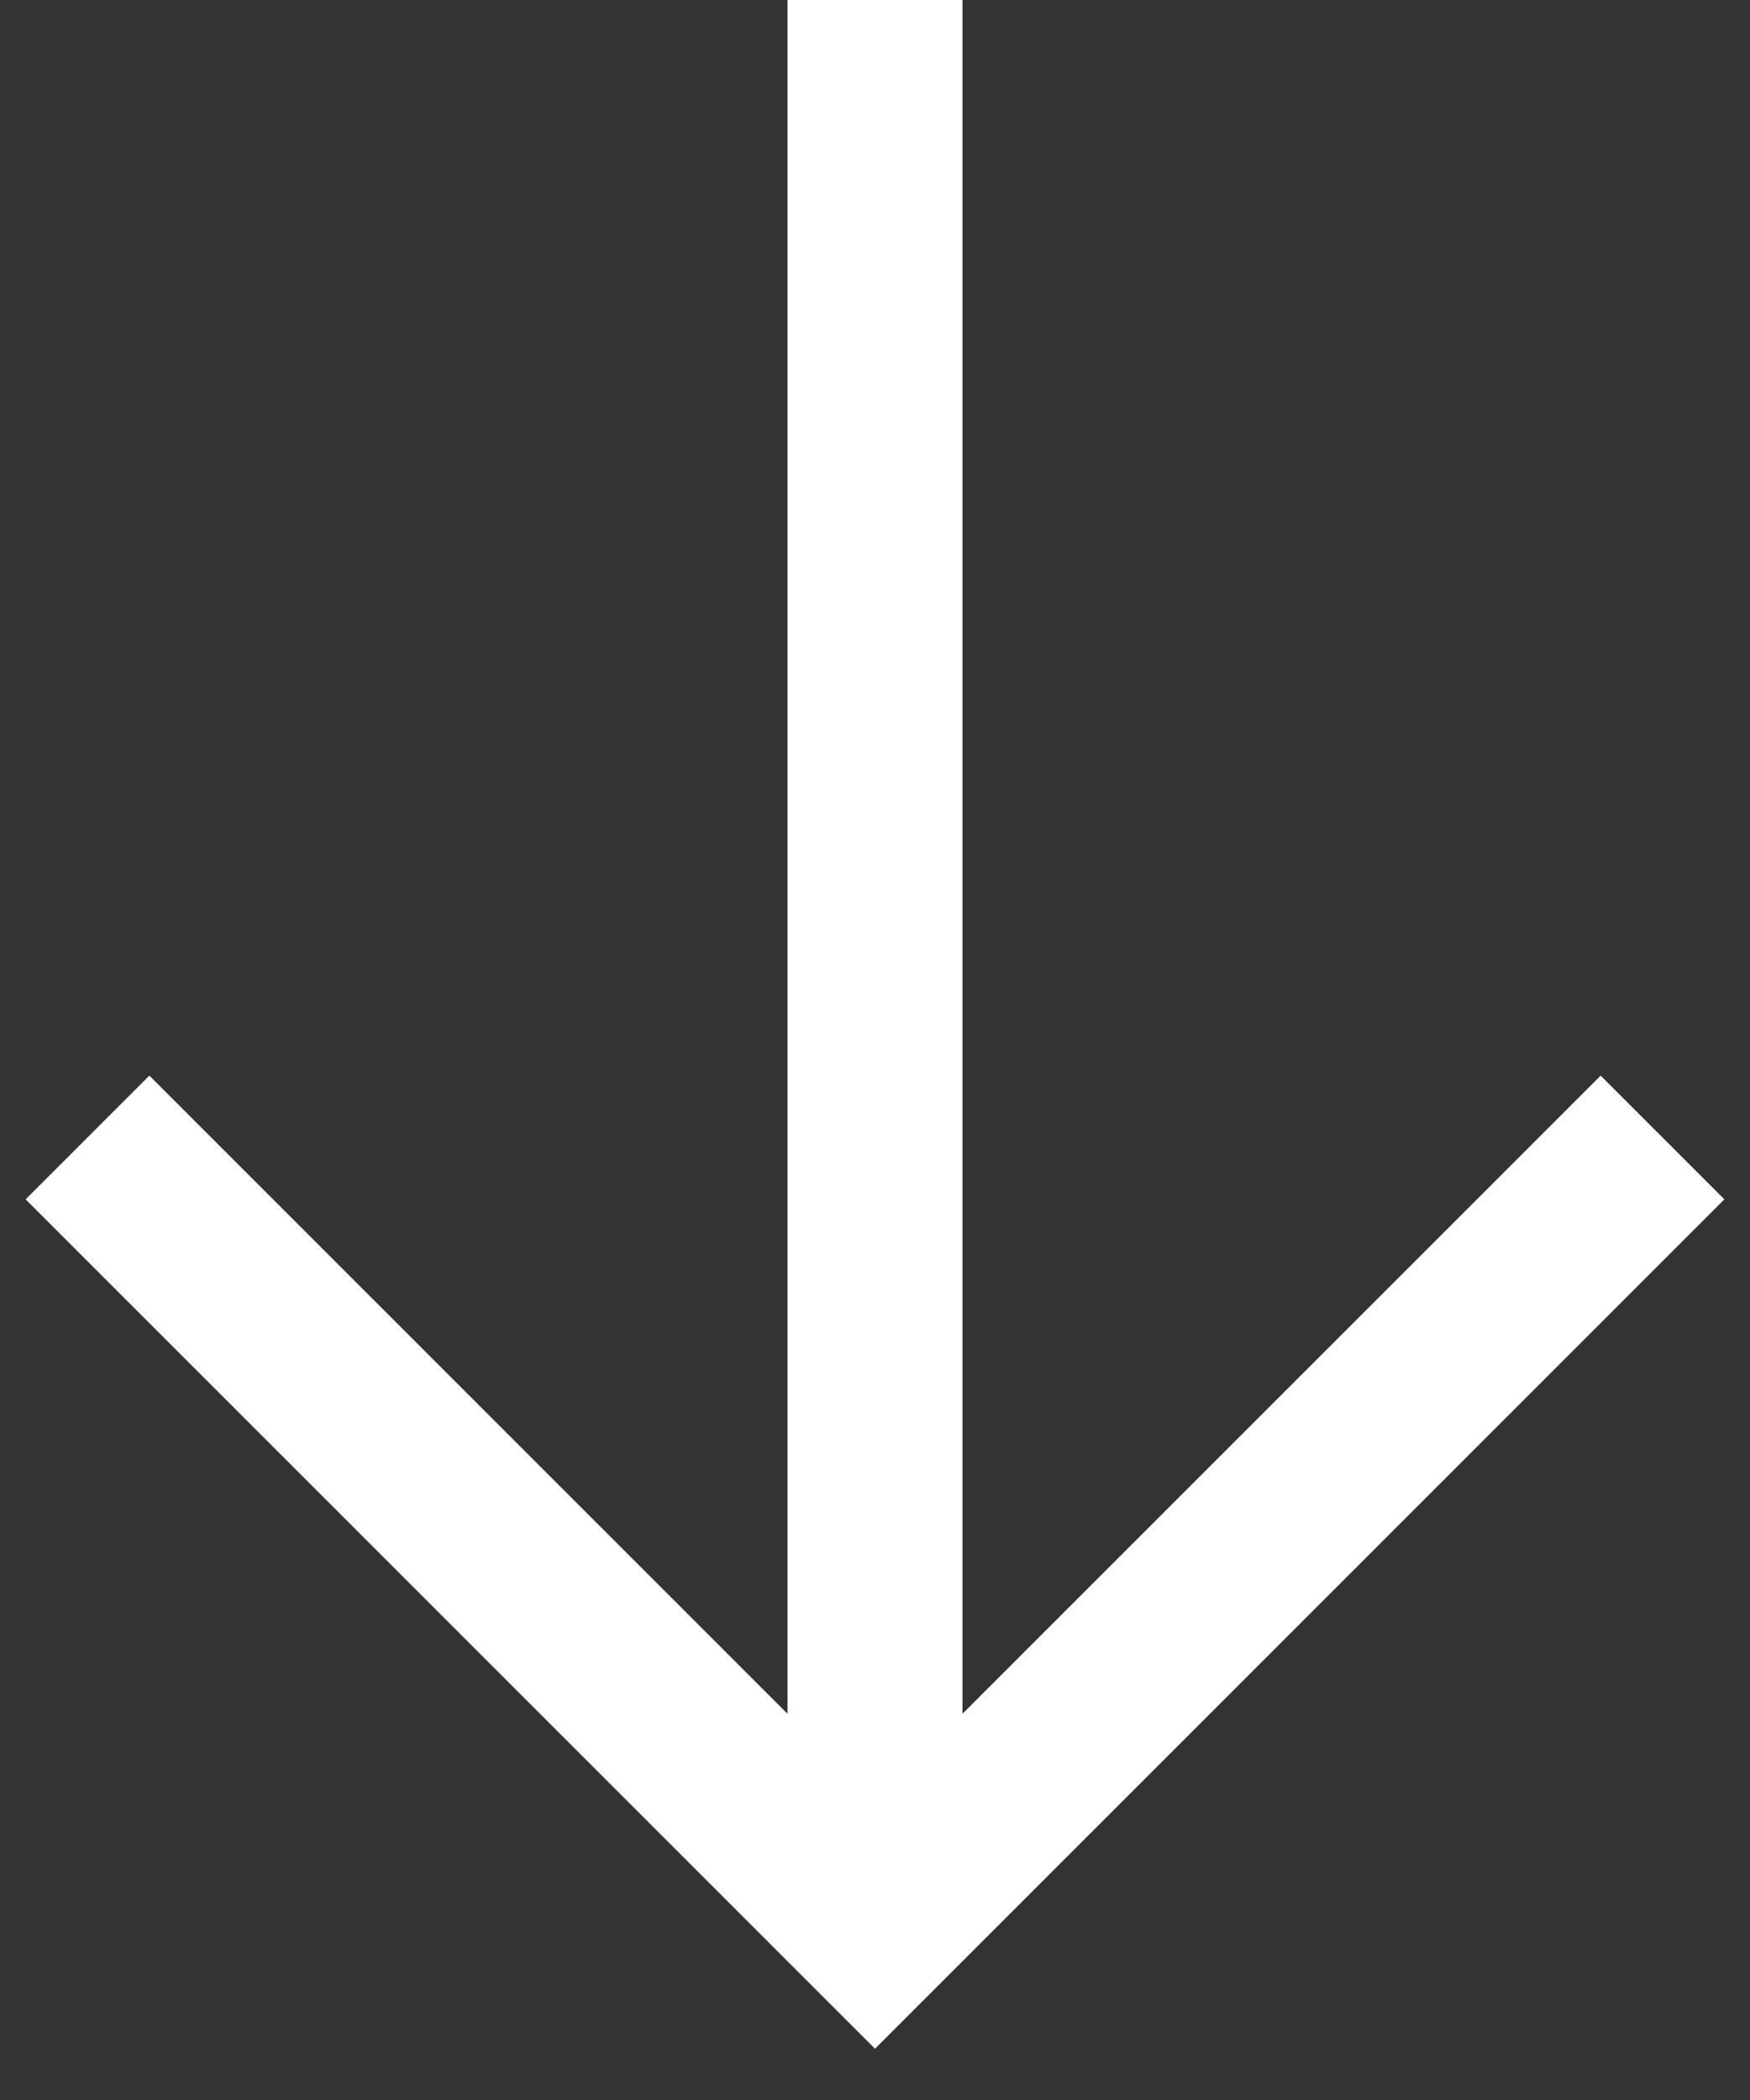
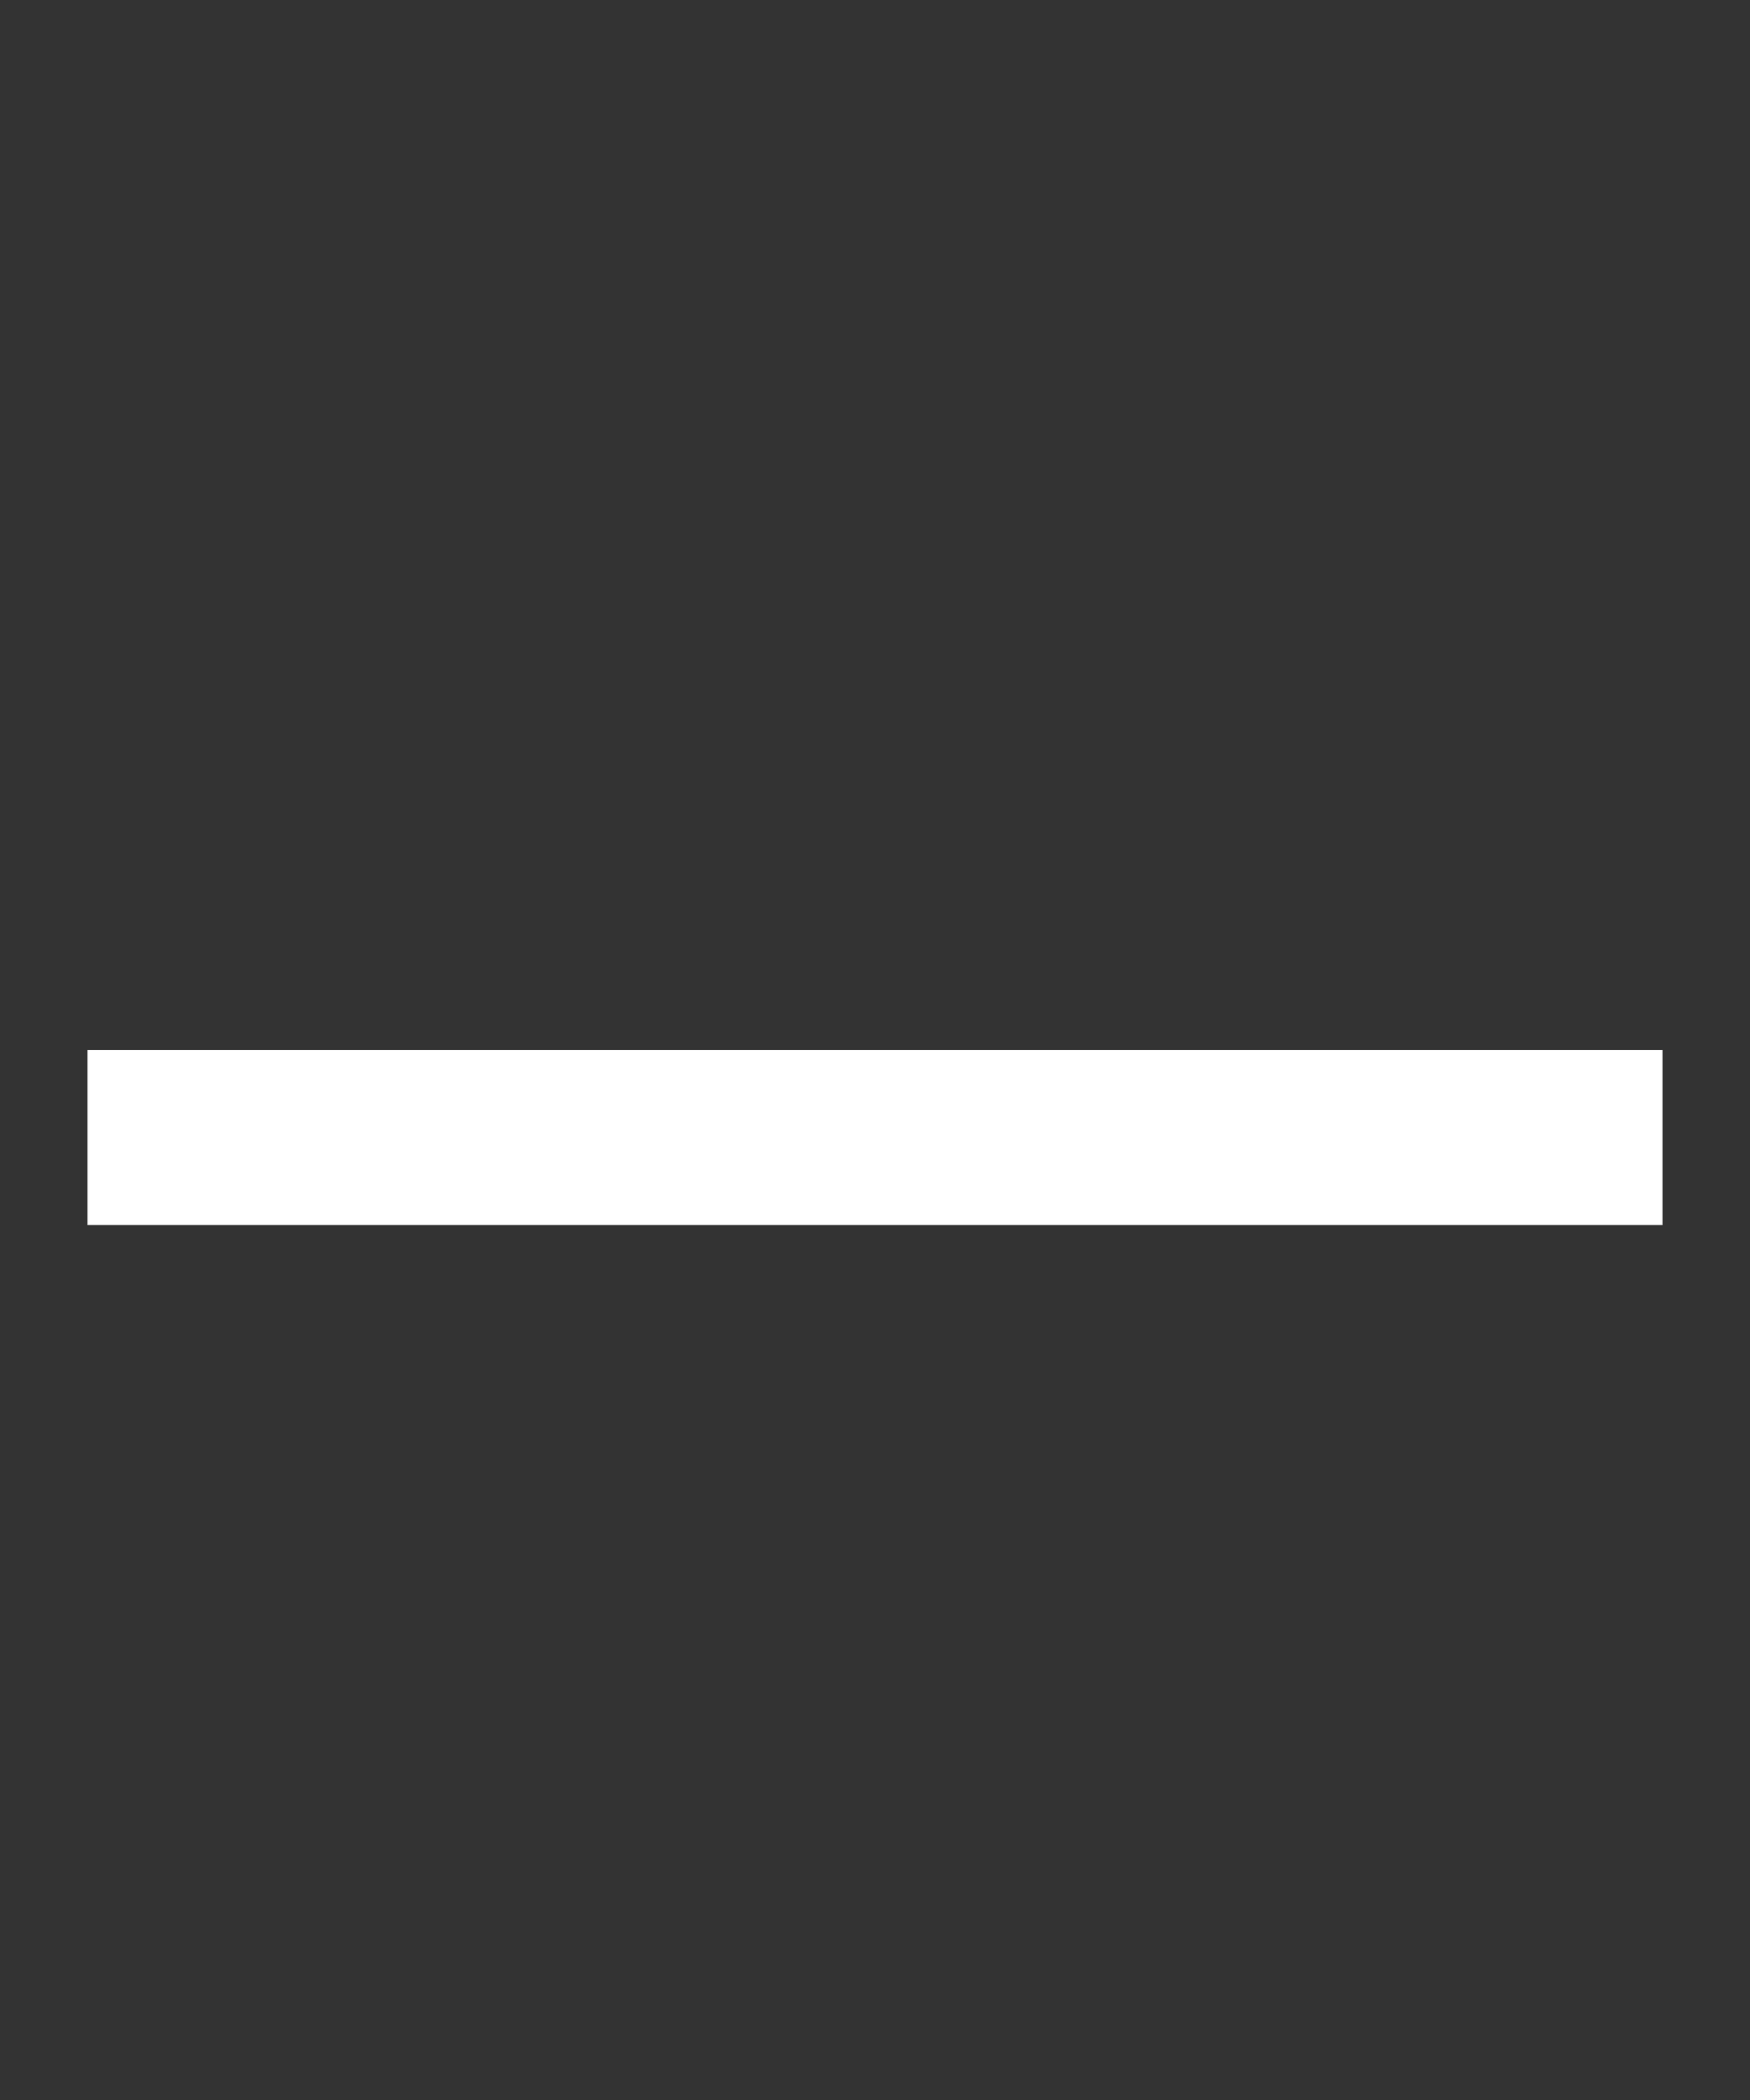
<svg xmlns="http://www.w3.org/2000/svg" width="20" height="24" viewBox="0 0 20 24" fill="none">
  <rect x="0" y="0" width="20" height="24" fill="#333333" stroke="none" />
-   <path d="M10 22V0" stroke="white" stroke-width="2" stroke-miterlimit="10" />
-   <path d="M1 13L10 22L19 13" stroke="white" stroke-width="2" stroke-miterlimit="10" />
+   <path d="M1 13L19 13" stroke="white" stroke-width="2" stroke-miterlimit="10" />
</svg>